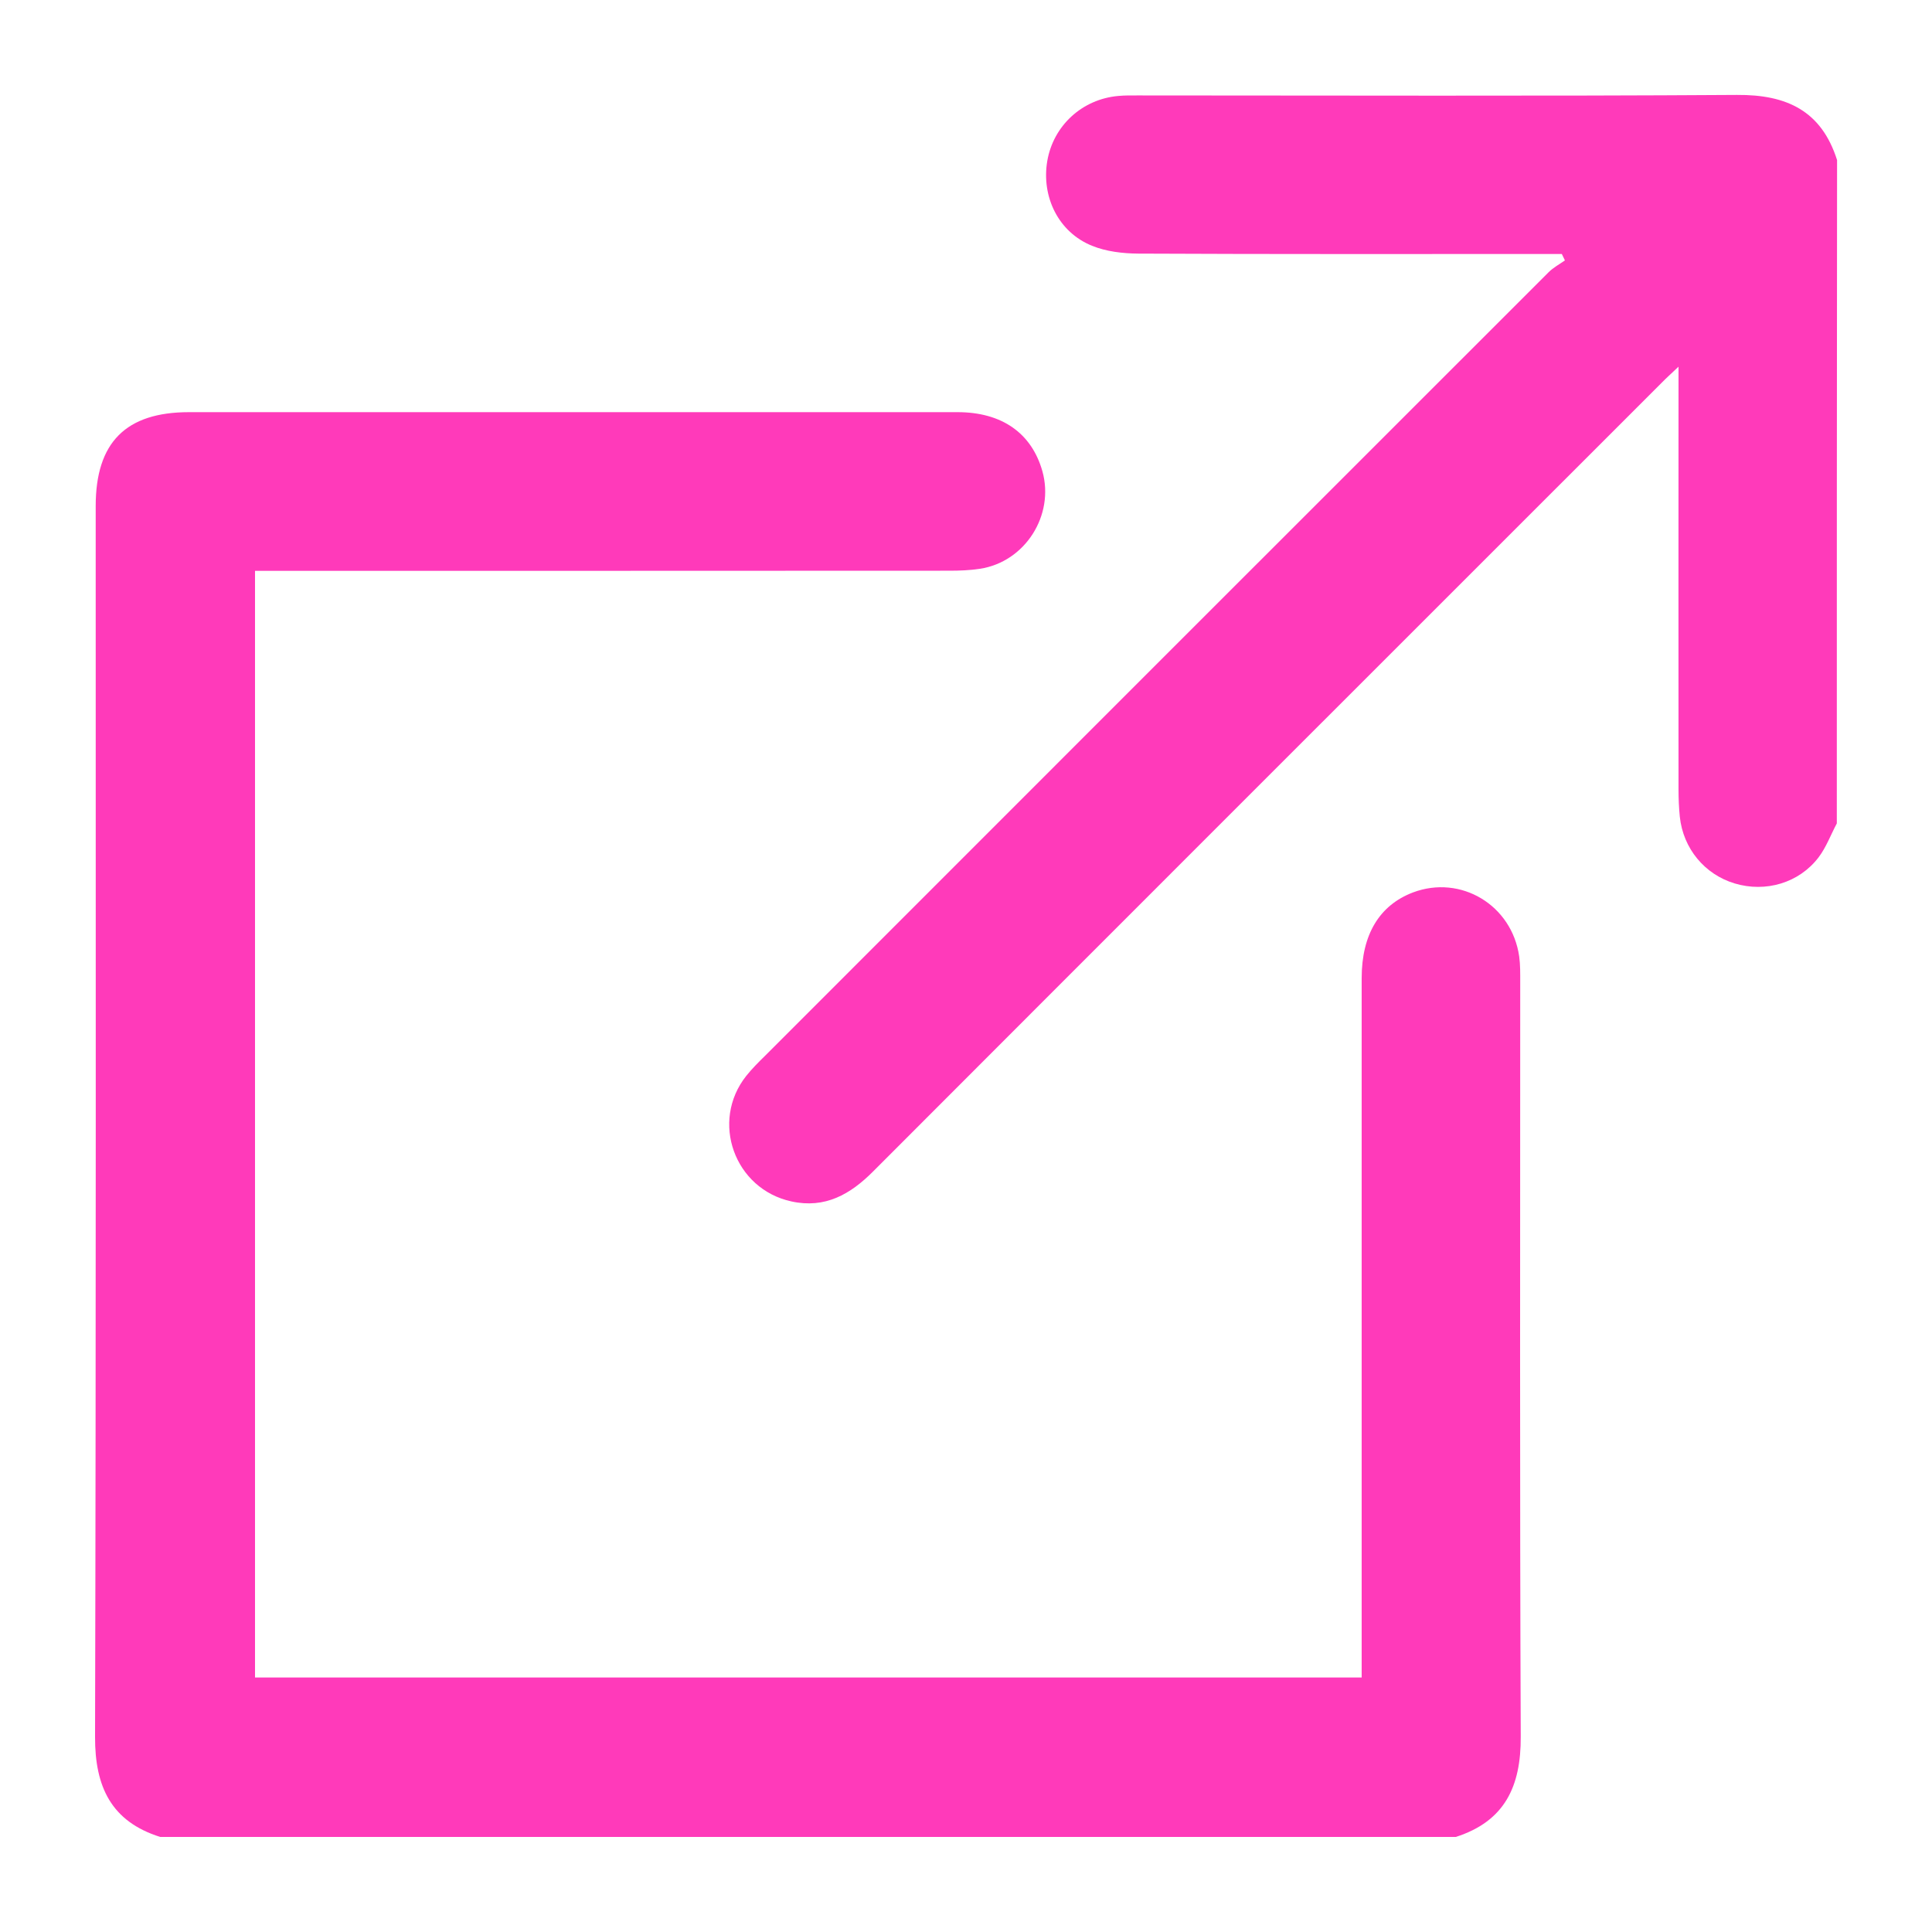
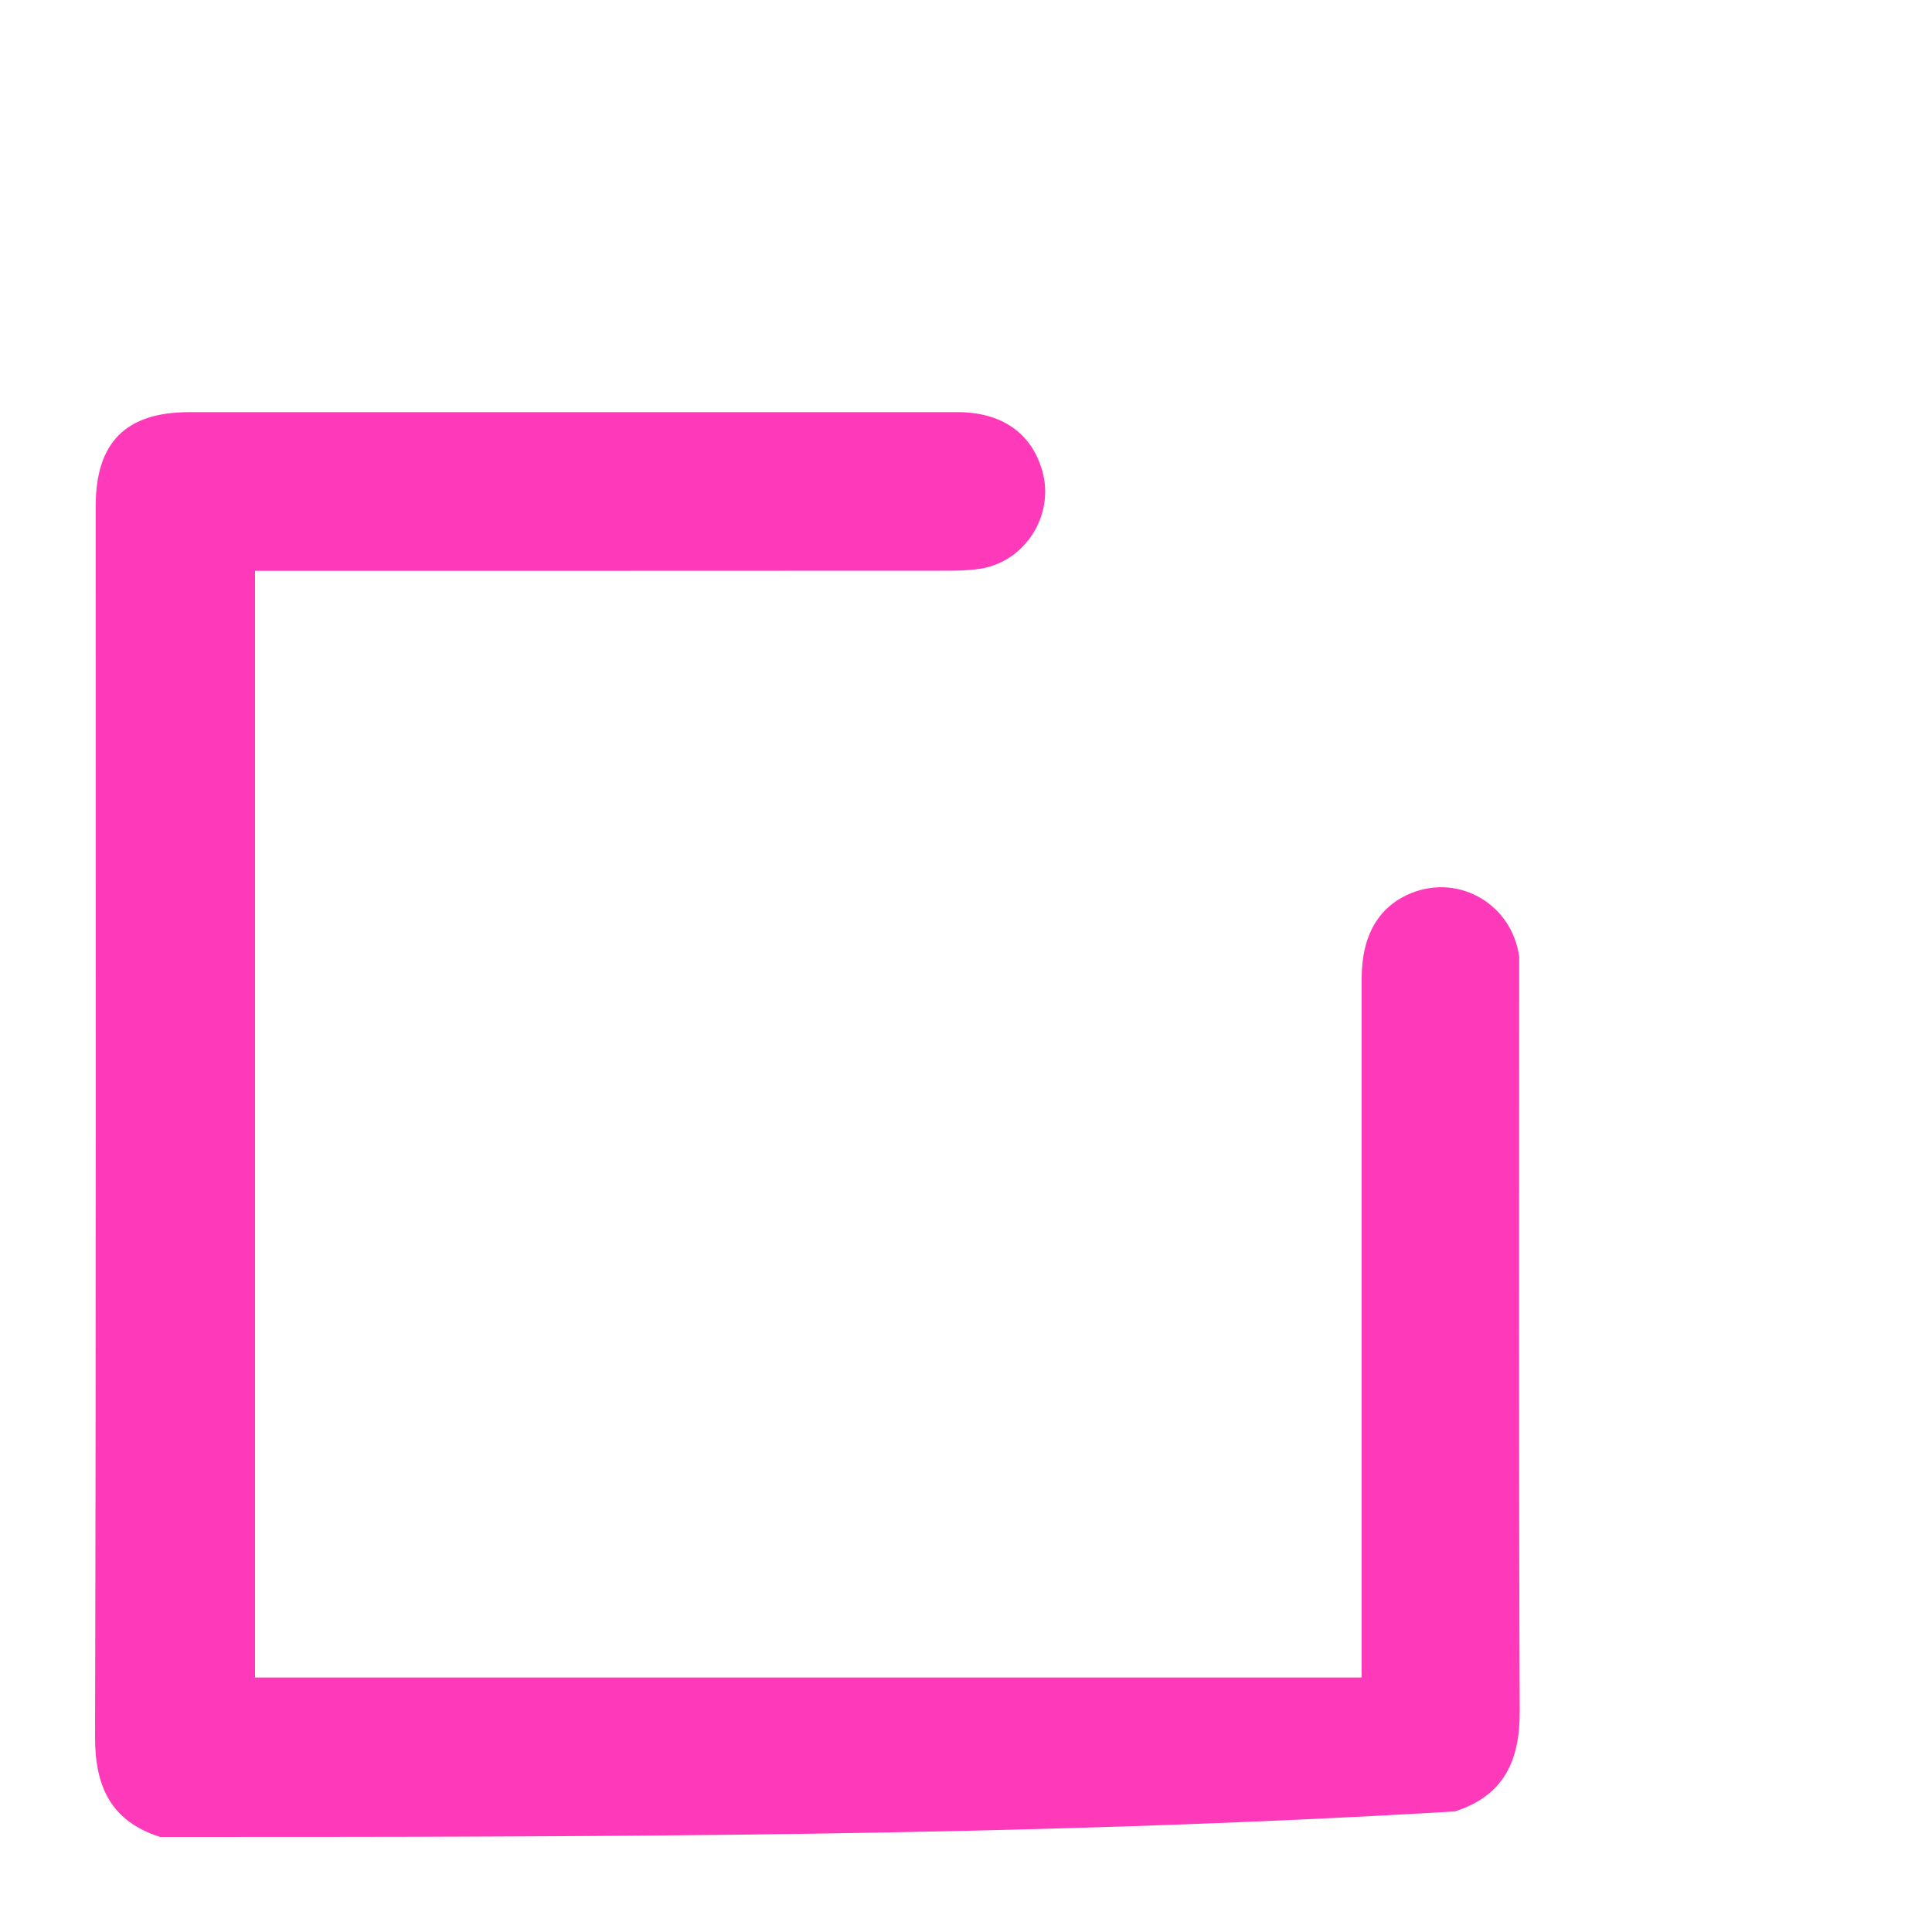
<svg xmlns="http://www.w3.org/2000/svg" version="1.1" id="Capa_1" x="0px" y="0px" viewBox="0 0 150 150" style="enable-background:new 0 0 150 150;" xml:space="preserve">
  <style type="text/css">
	.st0{fill:#FF3ABA;}
</style>
  <g>
-     <path class="st0" d="M12.44,142.62c-3.81-1.2-5.07-3.9-5.06-7.76C7.46,103,7.43,71.14,7.43,39.29c0-4.94,2.34-7.29,7.25-7.29   c19.89,0,39.77,0,59.66,0c3.44,0,5.75,1.62,6.59,4.58c0.96,3.42-1.34,7.05-4.85,7.58c-0.78,0.12-1.58,0.15-2.37,0.15   c-17.38,0.01-34.76,0.01-52.14,0.01c-0.56,0-1.12,0-1.77,0c0,28.71,0,57.28,0,85.92c28.61,0,57.15,0,85.92,0c0-0.54,0-1.09,0-1.64   c0-17.55,0-35.11,0-52.66c0-3.38,1.38-5.66,3.98-6.65c3.71-1.4,7.68,0.97,8.25,4.97c0.09,0.65,0.08,1.32,0.08,1.98   c0,19.53-0.04,39.07,0.04,58.6c0.02,3.86-1.24,6.56-5.04,7.78C79.51,142.62,45.98,142.62,12.44,142.62z" />
-     <path class="st0" d="M142.61,63.93c-0.47,0.88-0.82,1.85-1.42,2.64c-1.52,1.99-4.11,2.74-6.51,2.02c-2.33-0.7-4-2.71-4.26-5.18   c-0.07-0.7-0.1-1.4-0.1-2.11c-0.01-10.34,0-20.68,0-31.02c0-0.48,0-0.96,0-1.81c-0.59,0.56-0.96,0.89-1.3,1.24   c-20.41,20.41-40.83,40.81-61.22,61.23c-1.78,1.79-3.74,2.91-6.35,2.34c-4.43-0.96-6.32-6.21-3.51-9.75   c0.44-0.55,0.94-1.05,1.44-1.54c20.28-20.29,40.56-40.57,60.85-60.85c0.37-0.37,0.84-0.62,1.27-0.92c-0.08-0.17-0.16-0.33-0.24-0.5   c-0.49,0-0.99,0-1.48,0c-10.47,0-20.94,0.02-31.41-0.03c-1.2-0.01-2.49-0.16-3.59-0.61c-2.6-1.05-3.94-3.8-3.47-6.58   c0.47-2.74,2.7-4.8,5.51-5.05c0.52-0.05,1.05-0.04,1.58-0.04c15.49,0,30.97,0.06,46.46-0.04c3.87-0.03,6.56,1.24,7.77,5.06   C142.61,29.61,142.61,46.77,142.61,63.93z" />
+     <path class="st0" d="M12.44,142.62c-3.81-1.2-5.07-3.9-5.06-7.76C7.46,103,7.43,71.14,7.43,39.29c0-4.94,2.34-7.29,7.25-7.29   c19.89,0,39.77,0,59.66,0c3.44,0,5.75,1.62,6.59,4.58c0.96,3.42-1.34,7.05-4.85,7.58c-0.78,0.12-1.58,0.15-2.37,0.15   c-17.38,0.01-34.76,0.01-52.14,0.01c-0.56,0-1.12,0-1.77,0c0,28.71,0,57.28,0,85.92c28.61,0,57.15,0,85.92,0c0-0.54,0-1.09,0-1.64   c0-17.55,0-35.11,0-52.66c0-3.38,1.38-5.66,3.98-6.65c3.71-1.4,7.68,0.97,8.25,4.97c0,19.53-0.04,39.07,0.04,58.6c0.02,3.86-1.24,6.56-5.04,7.78C79.51,142.62,45.98,142.62,12.44,142.62z" />
  </g>
</svg>